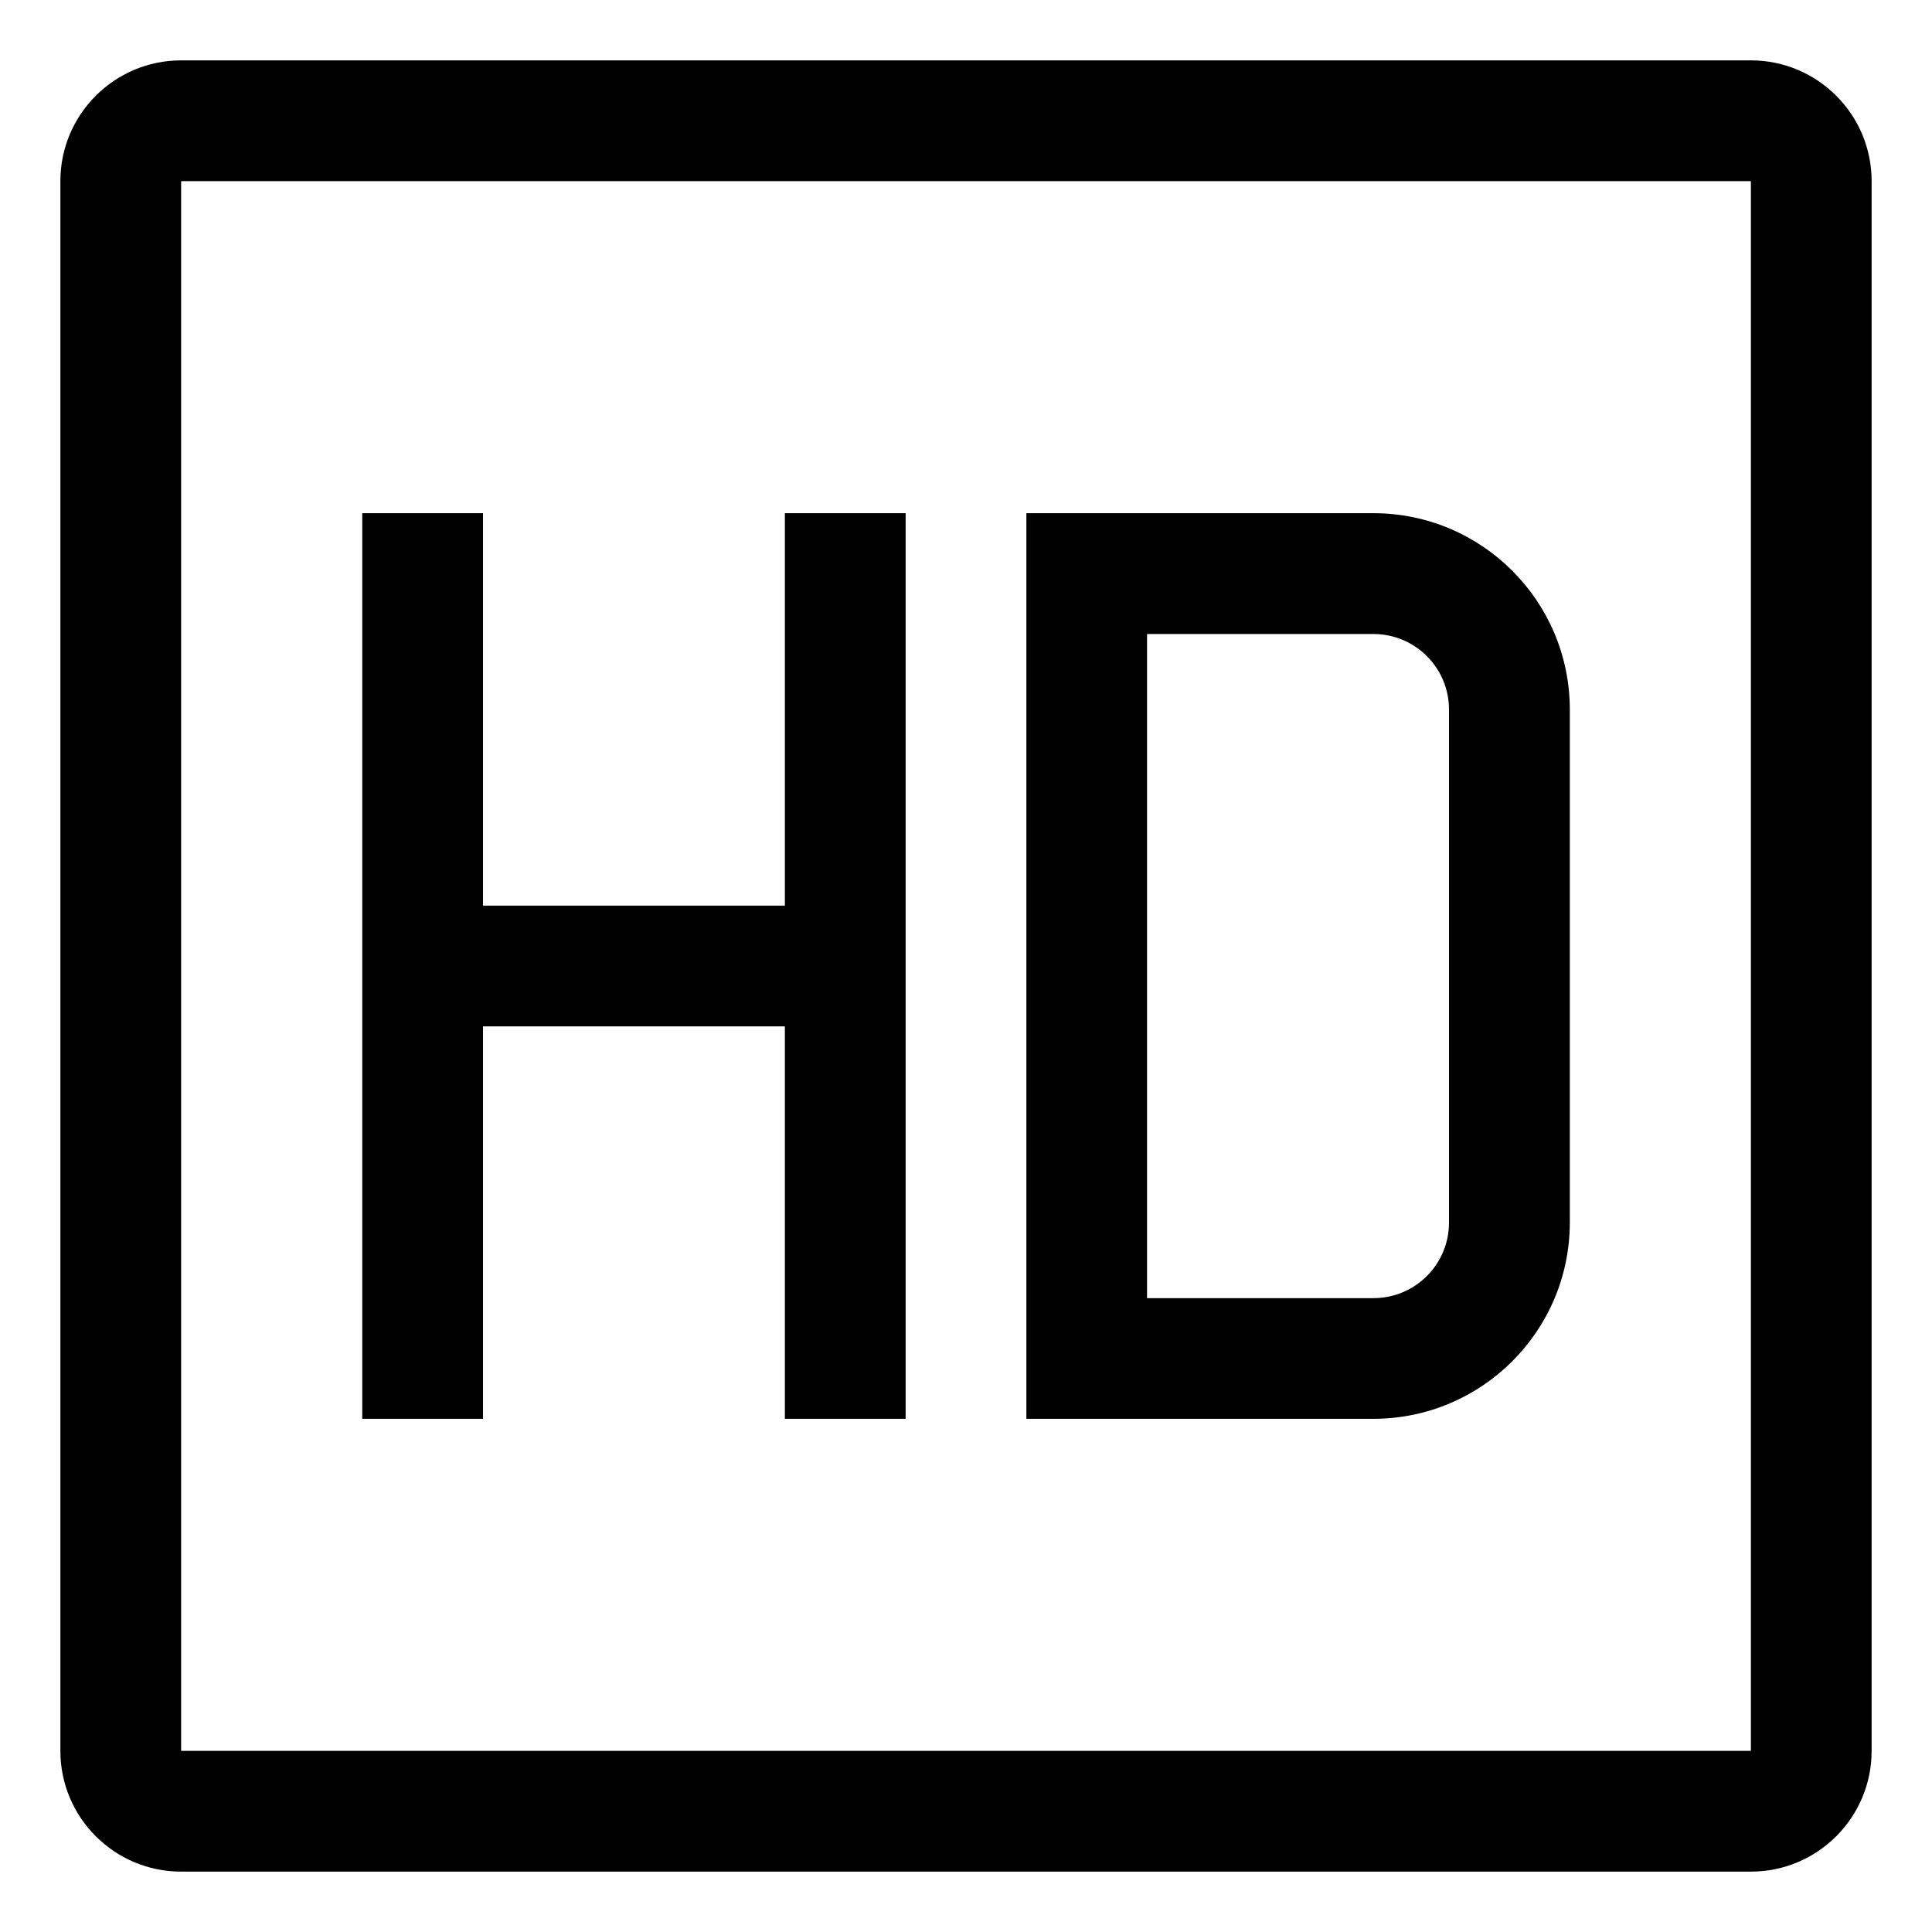
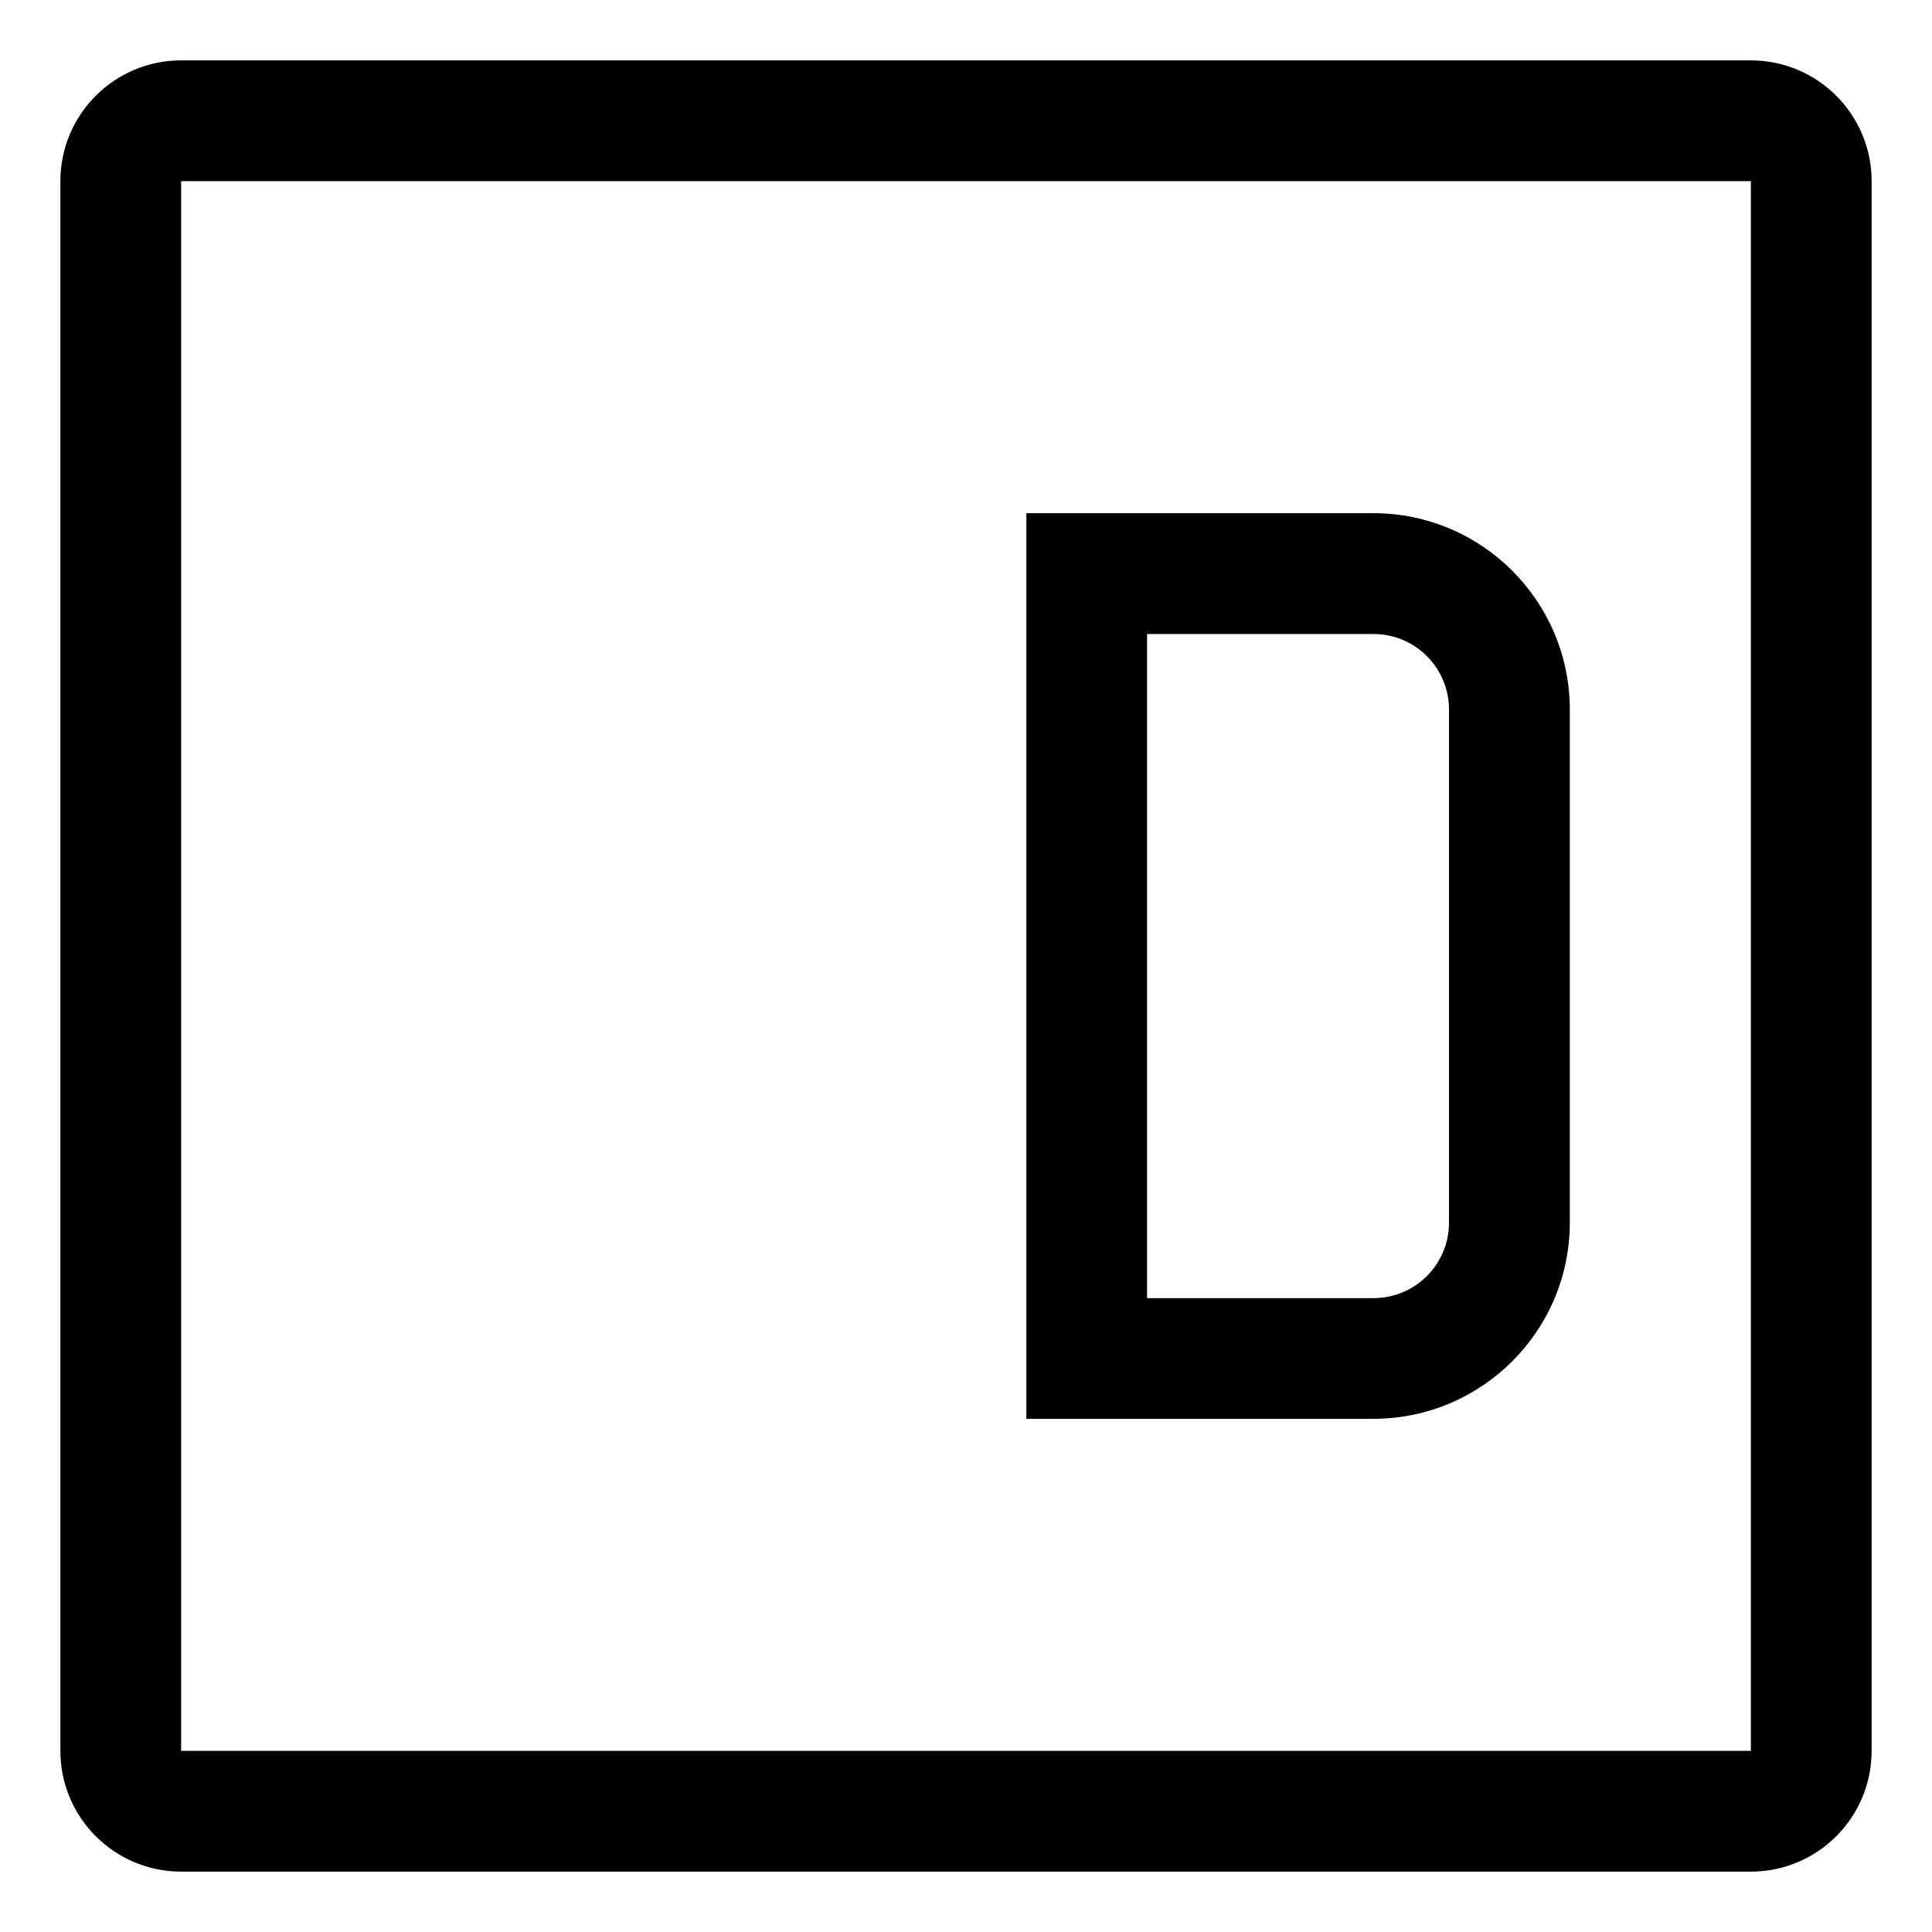
<svg xmlns="http://www.w3.org/2000/svg" version="1.1" width="24" height="24" viewBox="0 0 24 24">
  <title>hd</title>
  <path d="M17.063 6.375h-4.313v11.25h4.313c1.346-0.002 2.436-1.092 2.438-2.437v-6.375c-0.002-1.346-1.092-2.436-2.437-2.438h-0zM18 15.188c0 0.518-0.42 0.938-0.938 0.938v0h-2.813v-8.25h2.813c0.518 0 0.938 0.42 0.938 0.938v0z" />
-   <path d="M9.75 11.25h-3.75v-4.875h-1.5v11.25h1.5v-4.875h3.75v4.875h1.5v-11.25h-1.5v4.875z" />
  <path d="M21.75 0.75h-19.5c-0.828 0-1.5 0.672-1.5 1.5v0 19.5c0 0.828 0.672 1.5 1.5 1.5v0h19.5c0.828 0 1.5-0.672 1.5-1.5v0-19.5c0-0.828-0.672-1.5-1.5-1.5v0zM21.75 21.75h-19.5v-19.5h19.5v19.5z" />
</svg>